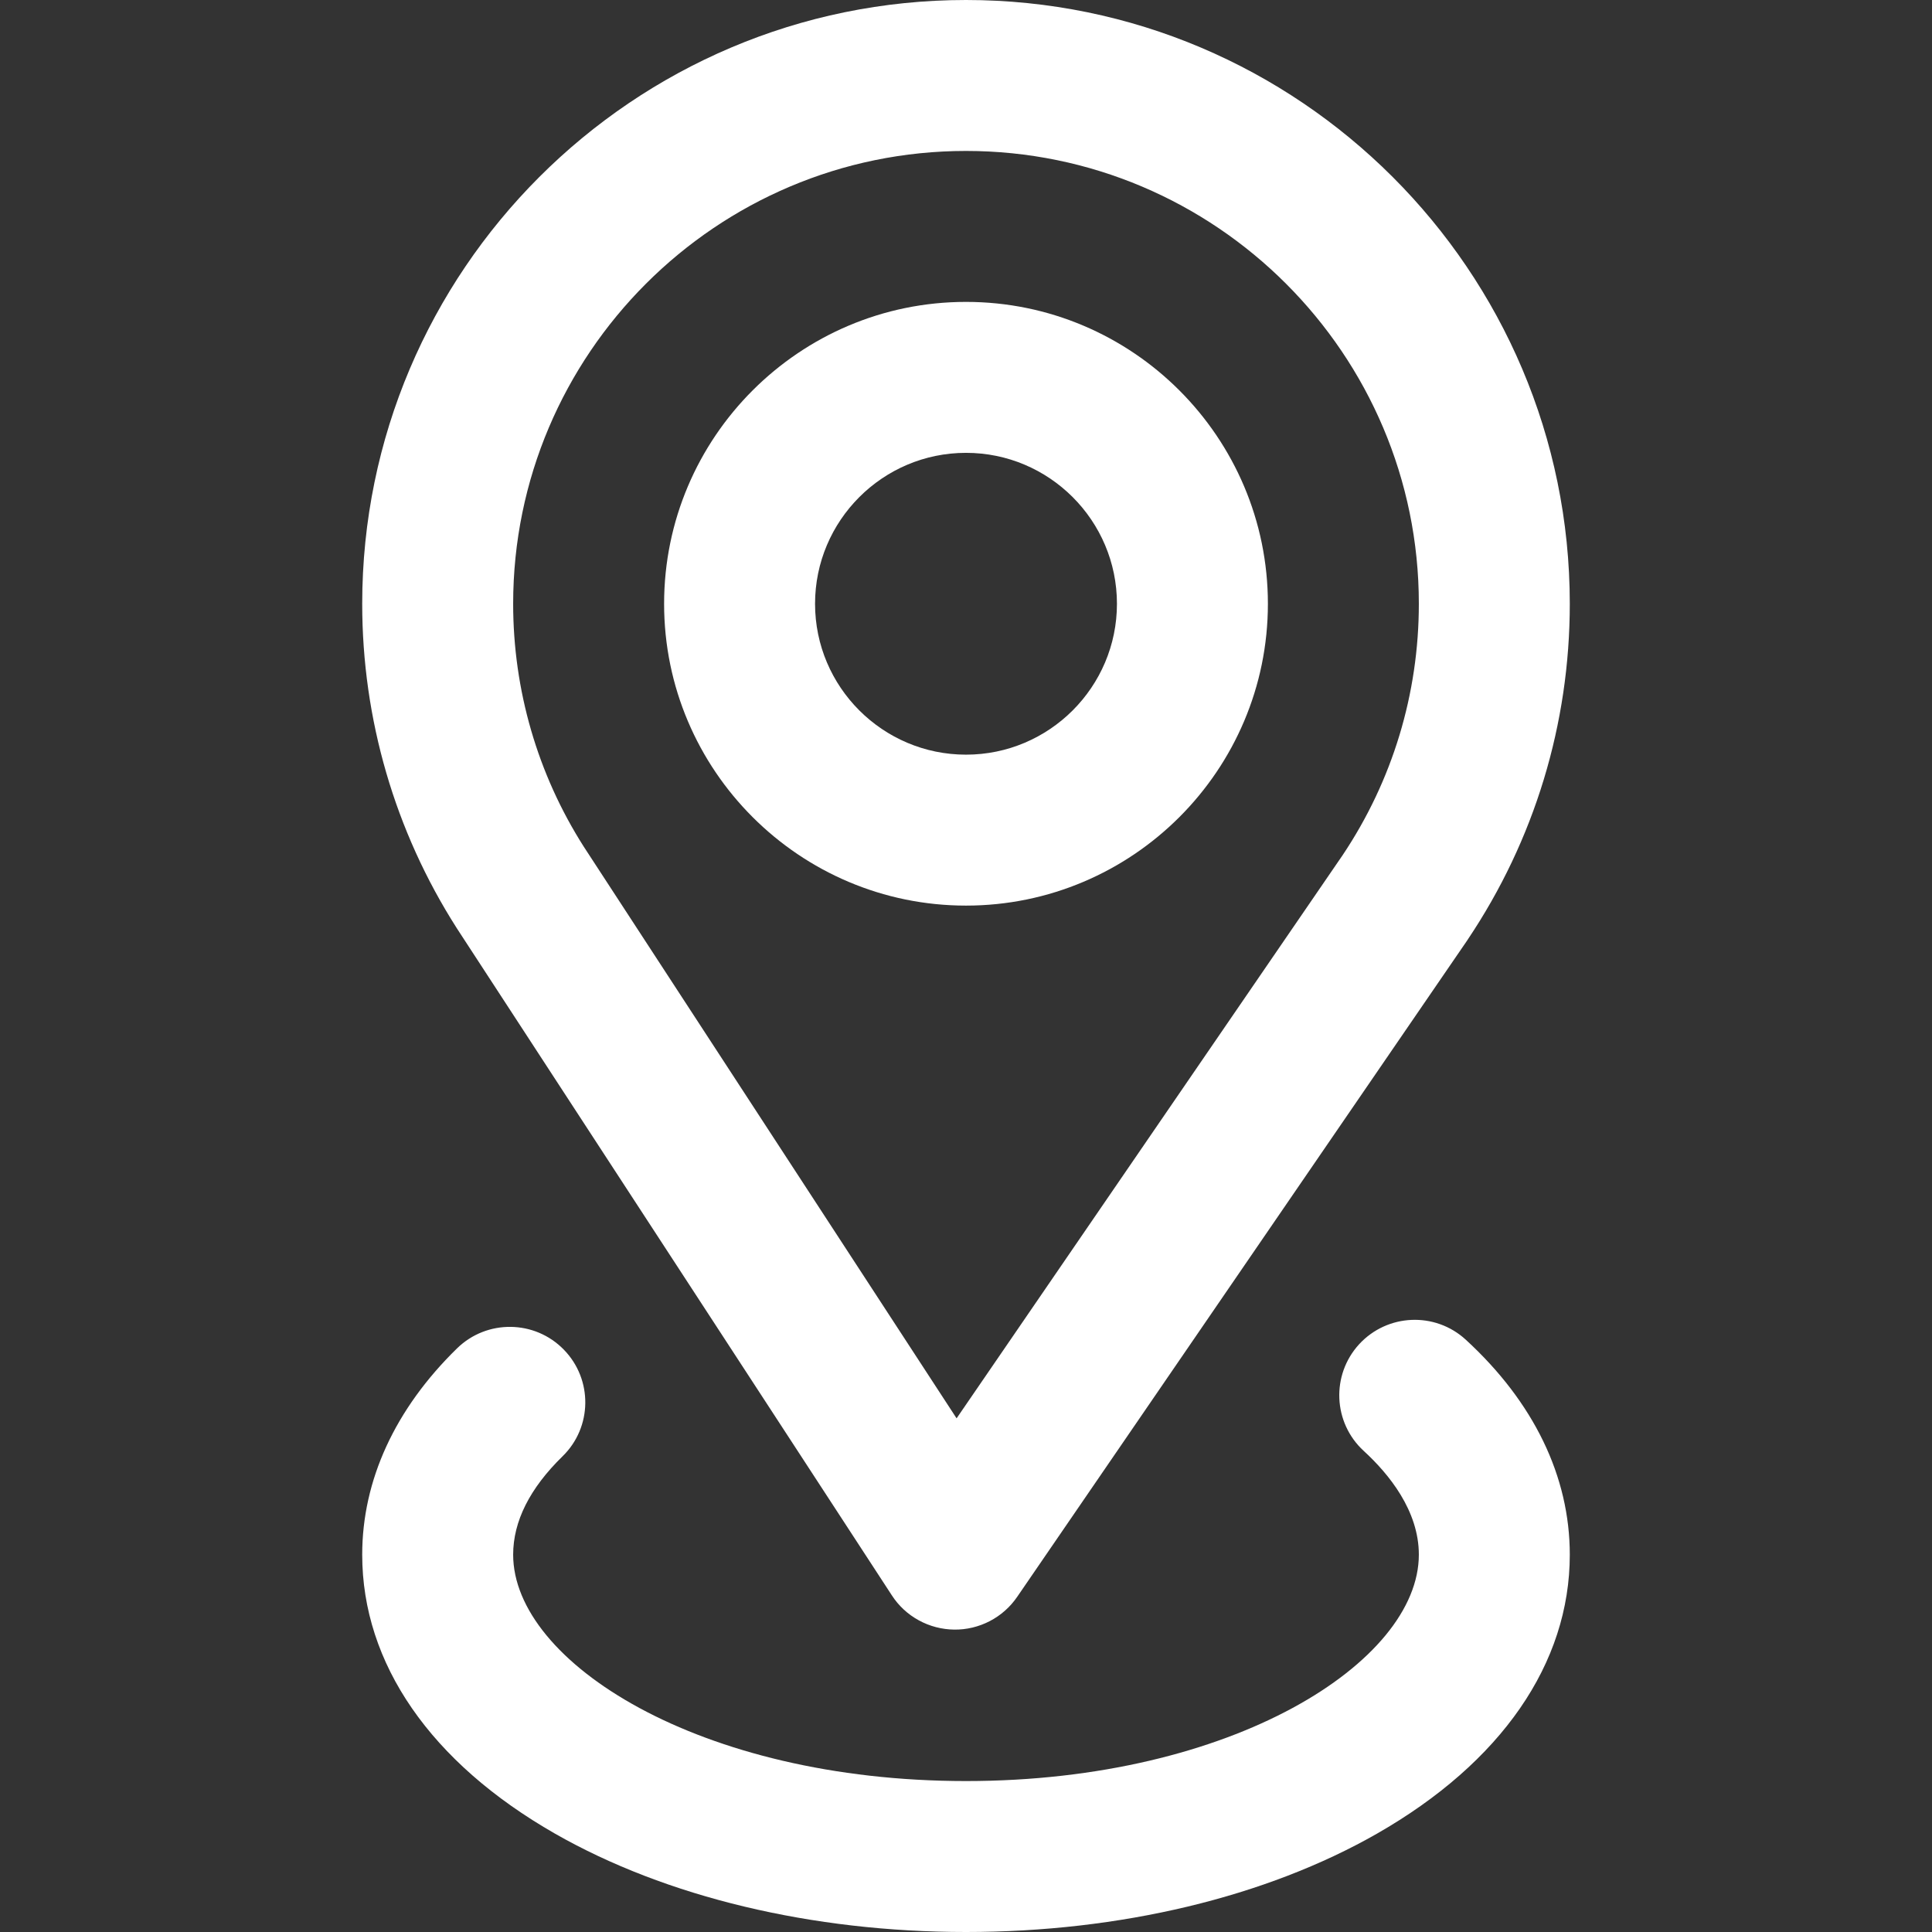
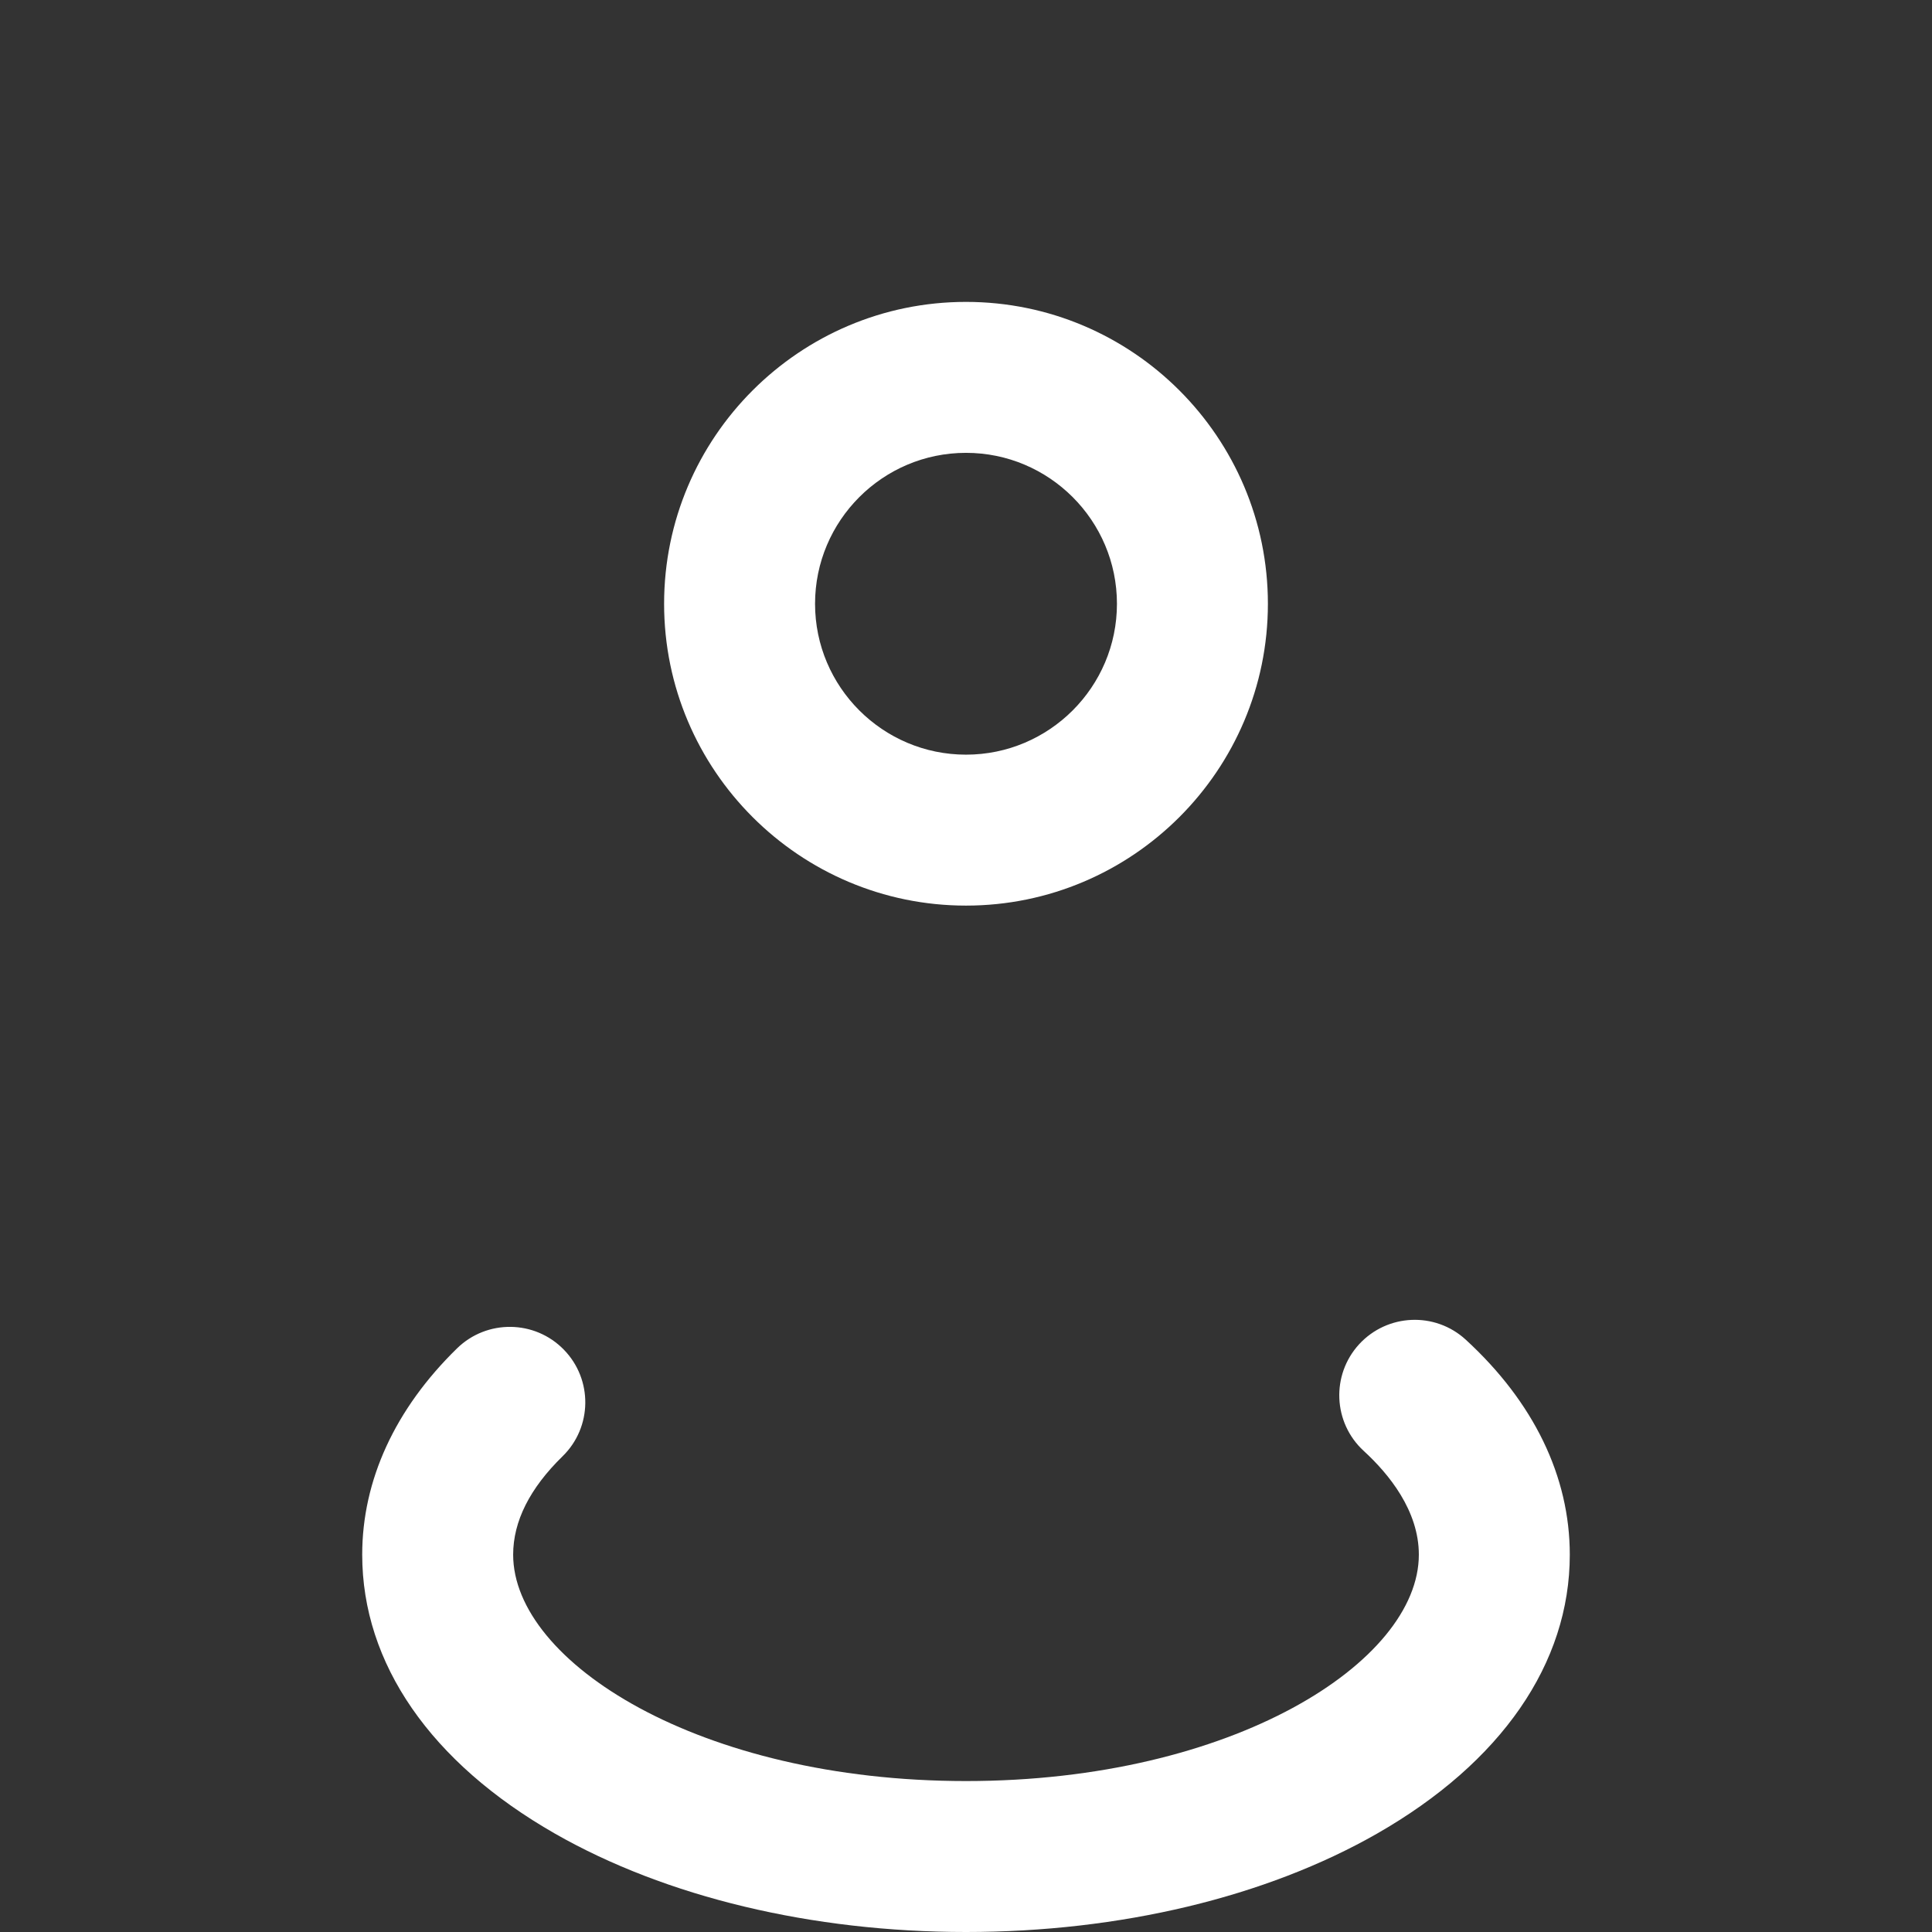
<svg xmlns="http://www.w3.org/2000/svg" width="23" height="23" viewBox="0 0 23 23" fill="none">
  <rect x="0" y="0" width="23" height="23" fill="#333333" stroke="none" />
-   <path d="M5.441 11.055L10.617 18.992C10.697 19.116 10.807 19.218 10.937 19.289C11.066 19.36 11.211 19.398 11.359 19.4C11.506 19.402 11.652 19.367 11.783 19.299C11.914 19.231 12.027 19.131 12.11 19.009L17.469 11.192L17.474 11.184C18.268 10 18.688 8.618 18.688 7.188C18.688 3.224 15.463 0 11.5 0C7.537 0 4.312 3.224 4.312 7.188C4.312 8.56 4.701 9.895 5.436 11.047L5.441 11.055ZM11.5 1.797C14.472 1.797 16.891 4.215 16.891 7.188C16.891 8.259 16.577 9.294 15.984 10.18L11.388 16.885L6.948 10.077C6.4 9.215 6.109 8.216 6.109 7.188C6.109 4.215 8.528 1.797 11.5 1.797Z" fill="white" />
  <path d="M11.5 10.781C13.482 10.781 15.094 9.169 15.094 7.188C15.094 5.206 13.482 3.594 11.5 3.594C9.518 3.594 7.906 5.206 7.906 7.188C7.906 9.169 9.518 10.781 11.5 10.781ZM11.5 5.391C12.491 5.391 13.297 6.197 13.297 7.188C13.297 8.178 12.491 8.984 11.5 8.984C10.509 8.984 9.703 8.178 9.703 7.188C9.703 6.197 10.509 5.391 11.5 5.391ZM17.45 15.949C17.084 15.613 16.516 15.638 16.18 16.003C15.845 16.369 15.869 16.937 16.235 17.273C16.534 17.547 16.891 17.984 16.891 18.508C16.891 19.783 14.677 21.203 11.5 21.203C8.323 21.203 6.109 19.783 6.109 18.508C6.109 18.111 6.307 17.718 6.697 17.337C7.052 16.991 7.059 16.422 6.712 16.067C6.366 15.712 5.797 15.705 5.442 16.051C4.703 16.772 4.312 17.622 4.312 18.508C4.312 19.804 5.127 20.983 6.607 21.829C7.929 22.584 9.666 23 11.5 23C13.334 23 15.071 22.584 16.393 21.829C17.872 20.983 18.688 19.804 18.688 18.508C18.688 17.577 18.259 16.692 17.45 15.949Z" fill="white" />
</svg>